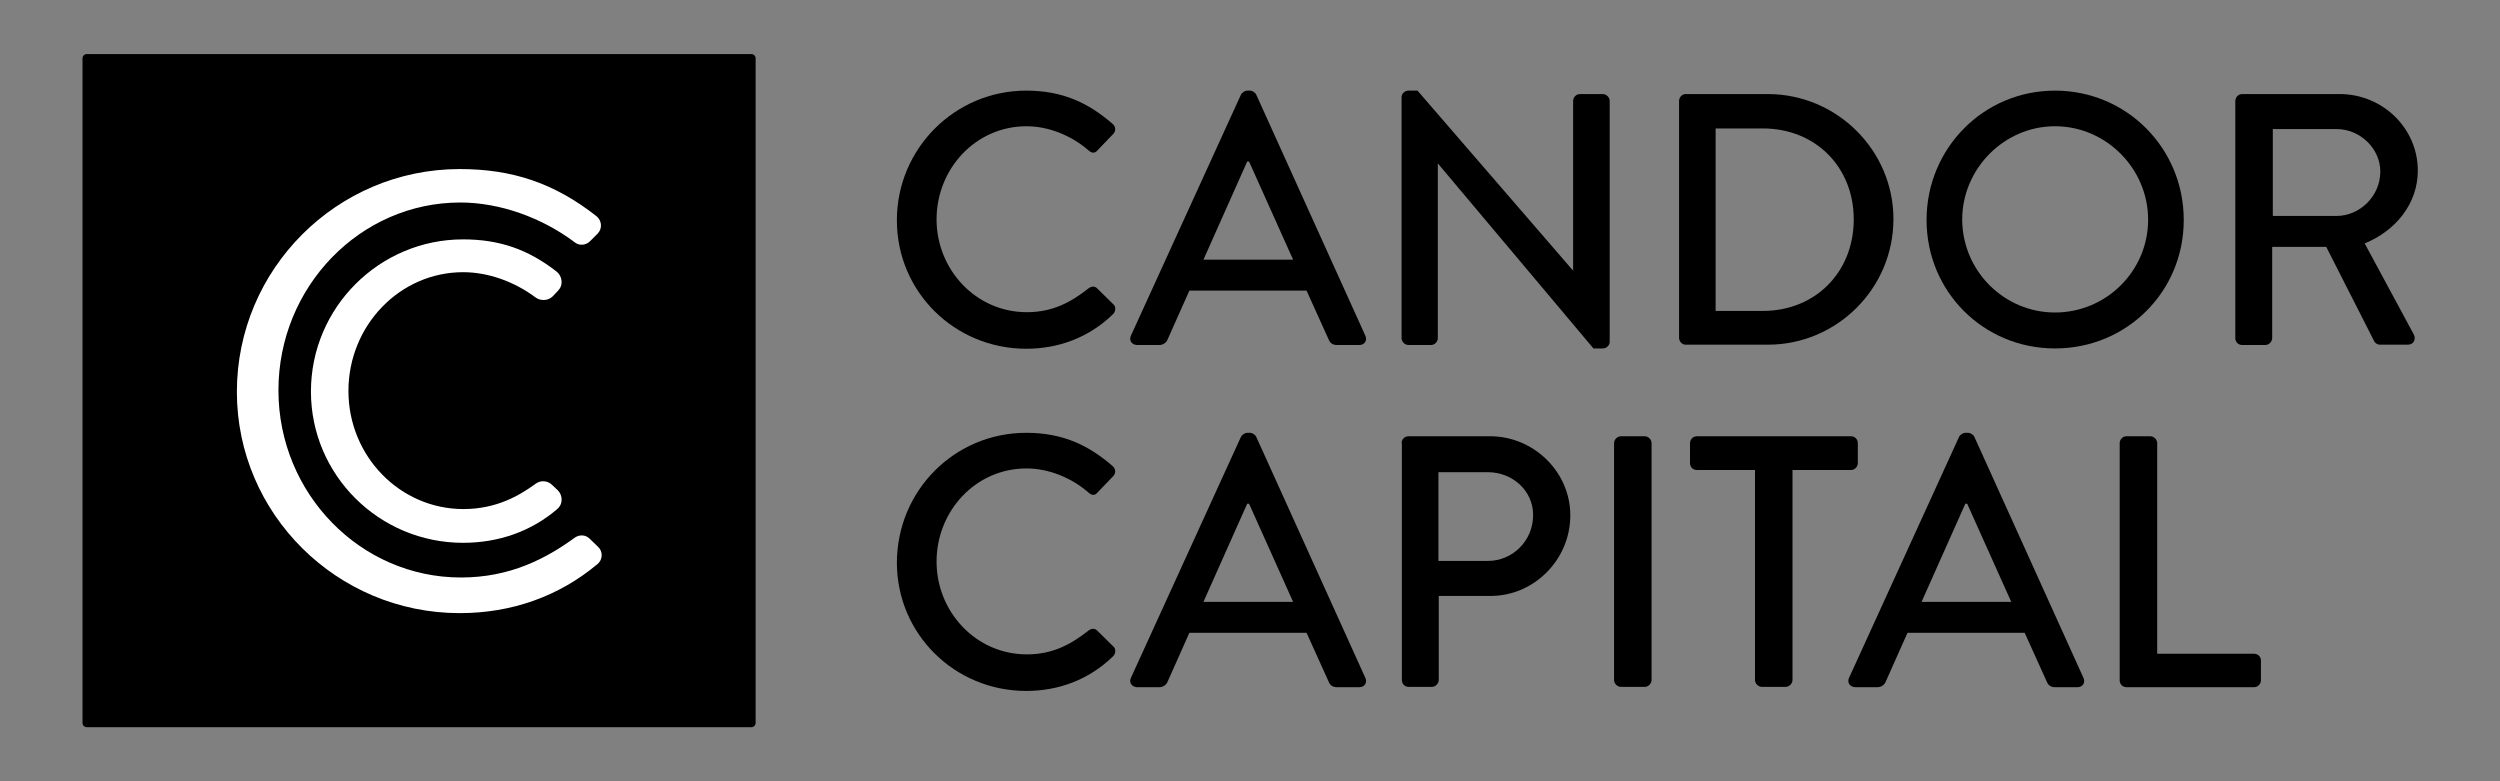
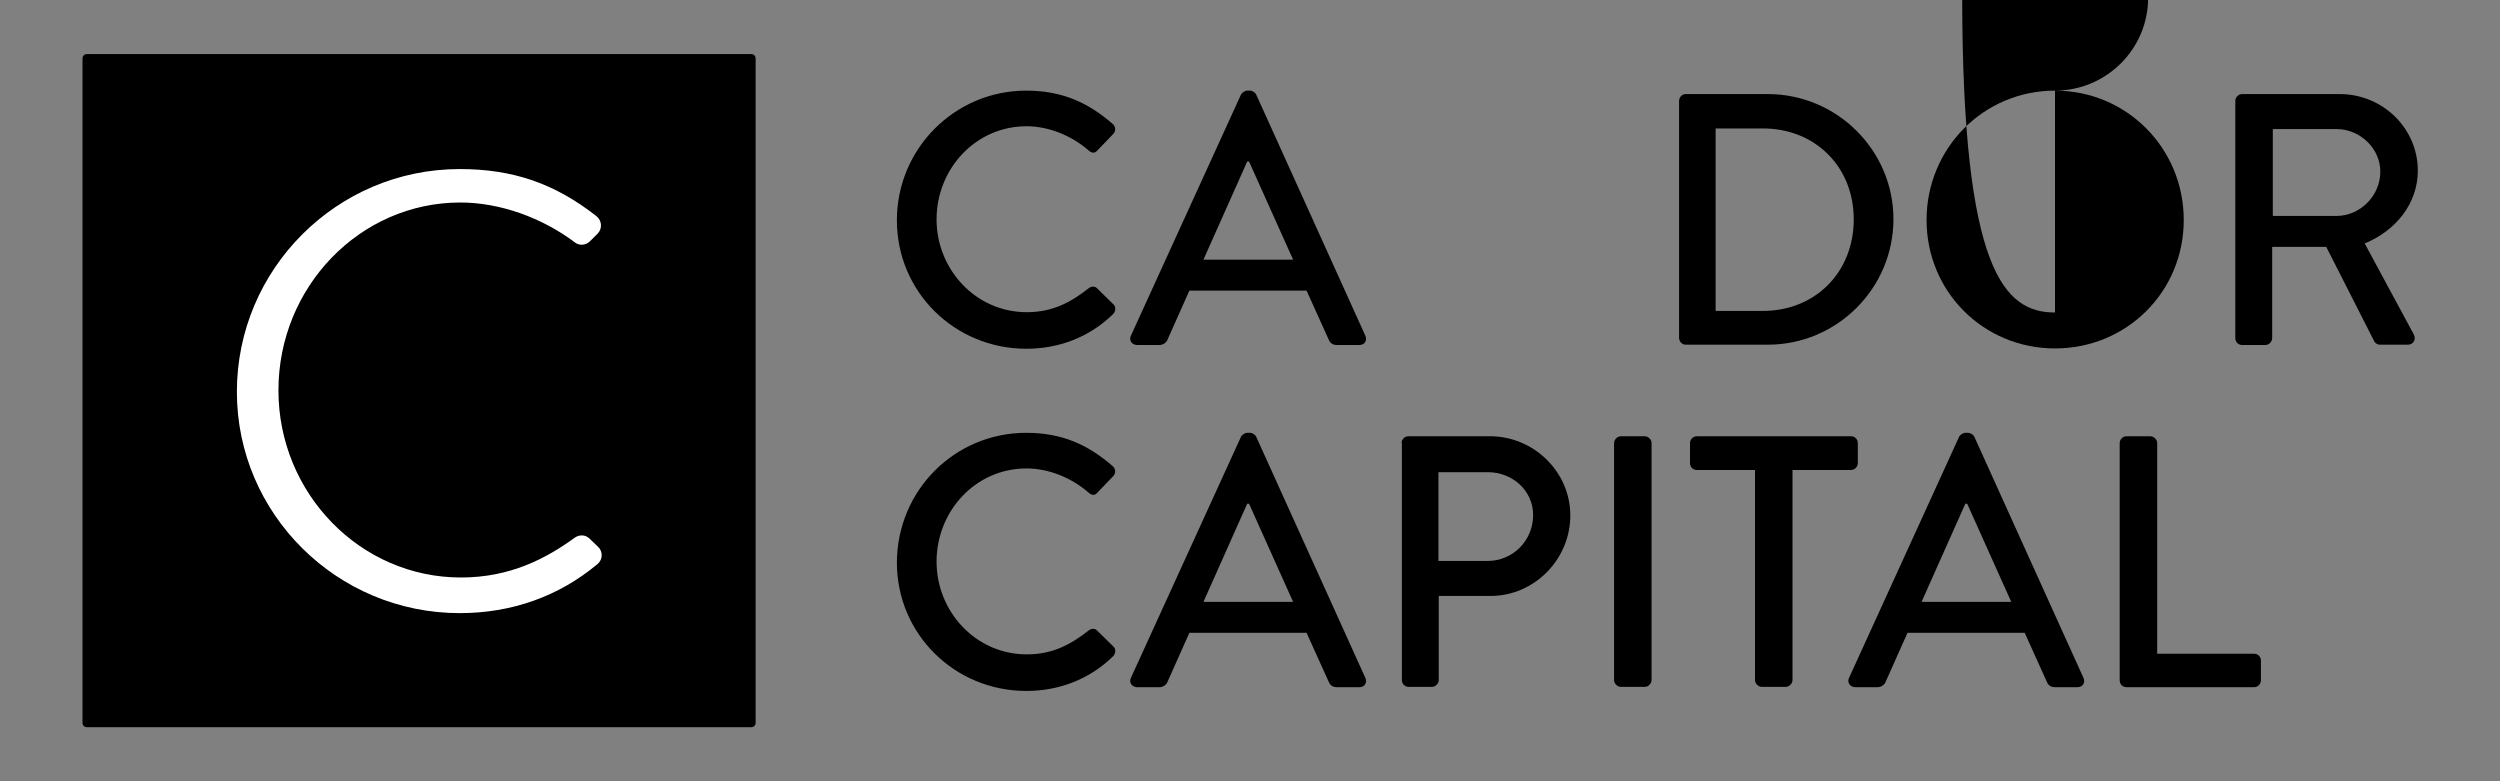
<svg xmlns="http://www.w3.org/2000/svg" version="1.0" id="Layer_1" x="0px" y="0px" viewBox="0 0 800 250" style="enable-background:new 0 0 800 250;" xml:space="preserve">
  <rect x="0" y="0" width="800" height="250" fill="#808080" stroke="none" />
  <style type="text/css">
	.st0{fill:#FFFFFF;}
</style>
  <g>
    <g>
      <path d="M328.4,29c11.6,0,19.9,3.9,27.7,10.7c1,0.9,1,2.3,0.1,3.2l-5,5.2c-0.8,1-1.8,1-2.9,0c-5.4-4.7-12.7-7.7-19.8-7.7    c-16.4,0-28.8,13.7-28.8,29.8c0,16,12.5,29.7,28.9,29.7c8.4,0,14.2-3.3,19.7-7.6c1-0.8,2.1-0.7,2.7-0.1l5.3,5.2    c0.9,0.8,0.7,2.3-0.1,3.1c-7.8,7.6-17.6,11.1-27.8,11.1c-22.9,0-41.4-18.2-41.4-41.1S305.5,29,328.4,29z" />
      <path d="M361.9,107.4l35.2-77.1c0.3-0.7,1.4-1.3,1.9-1.3h1.1c0.6,0,1.6,0.6,1.9,1.3l34.9,77.1c0.7,1.5-0.2,3-1.9,3h-7.2    c-1.4,0-2.2-0.7-2.6-1.7l-7.1-15.7h-37.5c-2.3,5.3-4.7,10.4-7,15.7c-0.3,0.8-1.3,1.7-2.6,1.7h-7.2    C362.1,110.3,361.2,108.9,361.9,107.4z M413.8,83.1l-14.1-31.4h-0.6l-14,31.4H413.8z" />
-       <path d="M448.5,31.1c0-1.1,1-2.1,2.2-2.1h2.9l49.7,57.5h0.1V32.3c0-1.1,0.9-2.2,2.2-2.2h7.3c1.1,0,2.2,1,2.2,2.2v77.1    c0,1.1-1,2.1-2.2,2.1h-3l-49.7-59.1h-0.1v55.8c0,1.1-0.9,2.2-2.2,2.2h-7.2c-1.1,0-2.2-1-2.2-2.2V31.1z" />
      <path d="M537.3,32.3c0-1.1,0.9-2.2,2.1-2.2h26.3c22.1,0,40.2,18,40.2,40c0,22.2-18.1,40.2-40.2,40.2h-26.3c-1.1,0-2.1-1-2.1-2.2    V32.3z M564.1,99.5c16.8,0,29.1-12.4,29.1-29.3c0-16.8-12.3-29.1-29.1-29.1h-15.1v58.4H564.1z" />
-       <path d="M657.6,29c22.9,0,41.2,18.4,41.2,41.4s-18.3,41.1-41.2,41.1c-22.9,0-41.1-18.2-41.1-41.1S634.7,29,657.6,29z M657.6,100    c16.4,0,29.8-13.3,29.8-29.7c0-16.3-13.4-29.9-29.8-29.9c-16.3,0-29.7,13.6-29.7,29.9C628,86.8,641.4,100,657.6,100z" />
+       <path d="M657.6,29c22.9,0,41.2,18.4,41.2,41.4s-18.3,41.1-41.2,41.1c-22.9,0-41.1-18.2-41.1-41.1S634.7,29,657.6,29z c16.4,0,29.8-13.3,29.8-29.7c0-16.3-13.4-29.9-29.8-29.9c-16.3,0-29.7,13.6-29.7,29.9C628,86.8,641.4,100,657.6,100z" />
      <path d="M715.3,32.3c0-1.1,0.9-2.2,2.2-2.2h31.2c13.7,0,25,10.9,25,24.5c0,10.5-7,19.2-17,23.3l15.7,29.1c0.8,1.5,0,3.3-1.9,3.3    h-8.9c-0.9,0-1.6-0.6-1.8-1L744.4,79h-17.3v29.2c0,1.1-1,2.2-2.2,2.2h-7.4c-1.3,0-2.2-1-2.2-2.2V32.3z M747.7,69.1    c7.4,0,14-6.3,14-14.2c0-7.4-6.5-13.6-14-13.6h-20.4v27.8H747.7z" />
      <path d="M328.4,138.5c11.6,0,19.9,3.9,27.7,10.7c1,0.9,1,2.3,0.1,3.2l-5,5.2c-0.8,1-1.8,1-2.9,0c-5.4-4.7-12.7-7.7-19.8-7.7    c-16.4,0-28.8,13.7-28.8,29.8c0,16,12.5,29.7,28.9,29.7c8.4,0,14.2-3.3,19.7-7.6c1-0.8,2.1-0.7,2.7-0.1l5.3,5.2    c0.9,0.8,0.7,2.3-0.1,3.1c-7.8,7.6-17.6,11.1-27.8,11.1c-22.9,0-41.4-18.2-41.4-41.1C287.1,156.9,305.5,138.5,328.4,138.5z" />
      <path d="M361.9,216.9l35.2-77.1c0.3-0.7,1.4-1.3,1.9-1.3h1.1c0.6,0,1.6,0.6,1.9,1.3l34.9,77.1c0.7,1.5-0.2,3-1.9,3h-7.2    c-1.4,0-2.2-0.7-2.6-1.7l-7.1-15.7h-37.5c-2.3,5.3-4.7,10.4-7,15.7c-0.3,0.8-1.3,1.7-2.6,1.7h-7.2    C362.1,219.8,361.2,218.3,361.9,216.9z M413.8,192.6l-14.1-31.4h-0.6l-14,31.4H413.8z" />
      <path d="M448.5,141.8c0-1.1,0.9-2.2,2.2-2.2h26.1c14.1,0,25.7,11.5,25.7,25.3c0,14.2-11.6,25.8-25.5,25.8h-16.6v26.9    c0,1.1-1,2.2-2.2,2.2h-7.4c-1.3,0-2.2-1-2.2-2.2V141.8z M476.1,179.5c7.9,0,14.5-6.4,14.5-14.7c0-7.8-6.6-13.7-14.5-13.7h-15.8    v28.4H476.1z" />
      <path d="M516.5,141.8c0-1.1,1-2.2,2.2-2.2h7.6c1.1,0,2.2,1,2.2,2.2v75.8c0,1.1-1,2.2-2.2,2.2h-7.6c-1.1,0-2.2-1-2.2-2.2V141.8z" />
      <path d="M561.7,150.4H543c-1.3,0-2.2-1-2.2-2.2v-6.4c0-1.1,0.9-2.2,2.2-2.2h49.3c1.3,0,2.2,1,2.2,2.2v6.4c0,1.1-0.9,2.2-2.2,2.2    h-18.7v67.2c0,1.1-1,2.2-2.2,2.2h-7.6c-1.1,0-2.2-1-2.2-2.2V150.4z" />
      <path d="M591.7,216.9l35.2-77.1c0.3-0.7,1.4-1.3,1.9-1.3h1.1c0.6,0,1.6,0.6,1.9,1.3l34.9,77.1c0.7,1.5-0.2,3-1.9,3h-7.2    c-1.4,0-2.2-0.7-2.6-1.7l-7.1-15.7h-37.5c-2.3,5.3-4.7,10.4-7,15.7c-0.3,0.8-1.3,1.7-2.6,1.7h-7.2    C591.9,219.8,591,218.3,591.7,216.9z M643.6,192.6l-14.1-31.4h-0.6l-14,31.4H643.6z" />
      <path d="M678.3,141.8c0-1.1,0.9-2.2,2.2-2.2h7.6c1.1,0,2.2,1,2.2,2.2v67.4h31c1.3,0,2.2,1,2.2,2.2v6.3c0,1.1-0.9,2.2-2.2,2.2    h-40.8c-1.3,0-2.2-1-2.2-2.2V141.8z" />
    </g>
    <g>
      <path d="M240.4,232.7H27.8c-0.8,0-1.4-0.6-1.4-1.4V18.7c0-0.8,0.6-1.4,1.4-1.4h212.6c0.8,0,1.4,0.6,1.4,1.4v212.6    C241.8,232.1,241.2,232.7,240.4,232.7z" />
      <g>
        <g>
          <g>
            <path class="st0" d="M147.1,196.2c-39.3,0-71.3-31.8-71.3-70.8c0-39.3,32-71.3,71.3-71.3c16.9,0,30.3,4.5,43.8,15.1       c1.7,1.4,1.9,3.9,0.4,5.5l-2.5,2.5c-1.3,1.3-3.4,1.5-4.8,0.4c-10.6-8-24.1-12.8-36.7-12.8c-32.1,0-58.2,27-58.2,60.1       c0,33,26.2,59.9,58.4,59.9c15.8,0,27.3-6.1,36.5-12.8c1.5-1,3.4-0.9,4.7,0.4l2.7,2.6c1.6,1.5,1.5,4.1-0.2,5.5       C178.9,190.8,163.8,196.2,147.1,196.2z" />
          </g>
          <g>
-             <path class="st0" d="M148.2,173.7c-26.9,0-48.7-21.7-48.7-48.4c0-26.9,21.9-48.7,48.7-48.7c11.6,0,20.8,3.2,29.9,10.3       c0.9,0.7,1.5,1.8,1.6,3c0.1,1.2-0.3,2.3-1.2,3.2l-1.6,1.7c-0.8,0.8-1.8,1.2-3,1.2c-0.9,0-1.8-0.3-2.5-0.8       c-6.8-5.1-15.2-8.1-23.2-8.1c-20.2,0-36.7,17-36.7,38c0,20.9,16.5,37.8,36.8,37.8c10.5,0,17.9-4.3,23.1-8.1       c0.7-0.5,1.5-0.8,2.4-0.8c1.1,0,2.1,0.4,2.9,1.2l1.8,1.7c0.8,0.8,1.3,2,1.2,3.1c0,1.2-0.6,2.3-1.5,3       C170,170,159.6,173.7,148.2,173.7z" />
-           </g>
+             </g>
        </g>
      </g>
    </g>
  </g>
</svg>